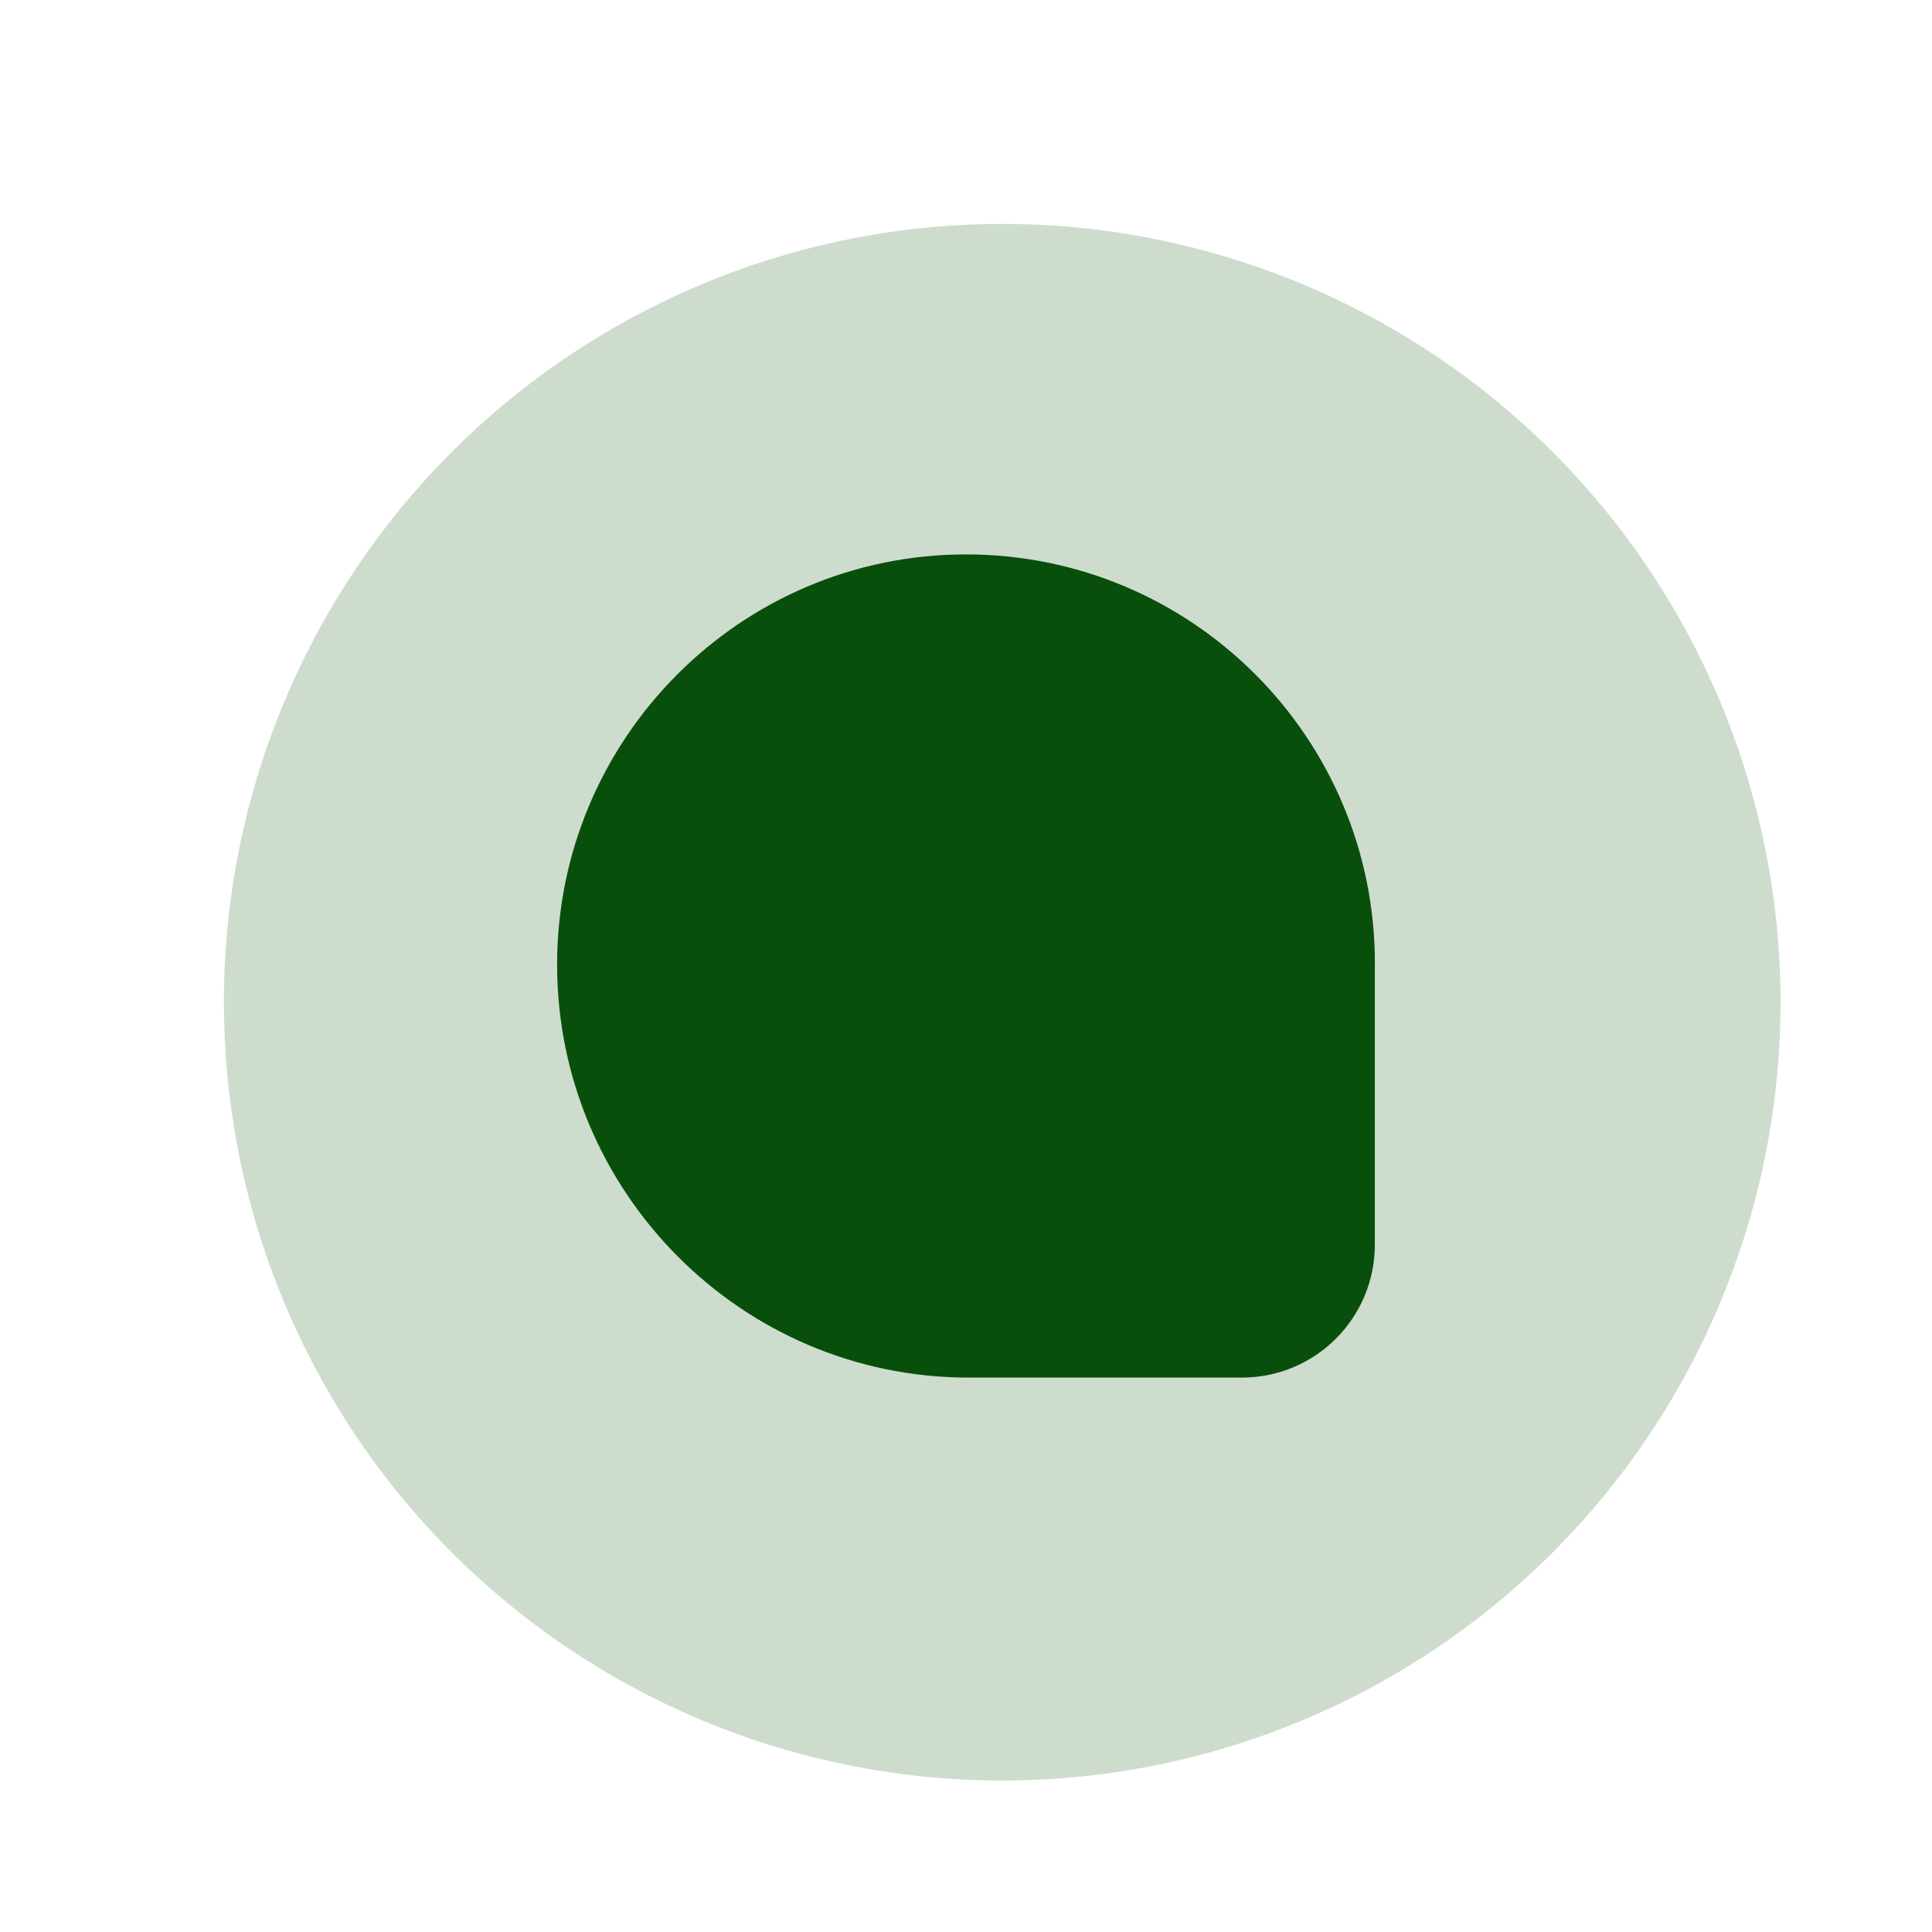
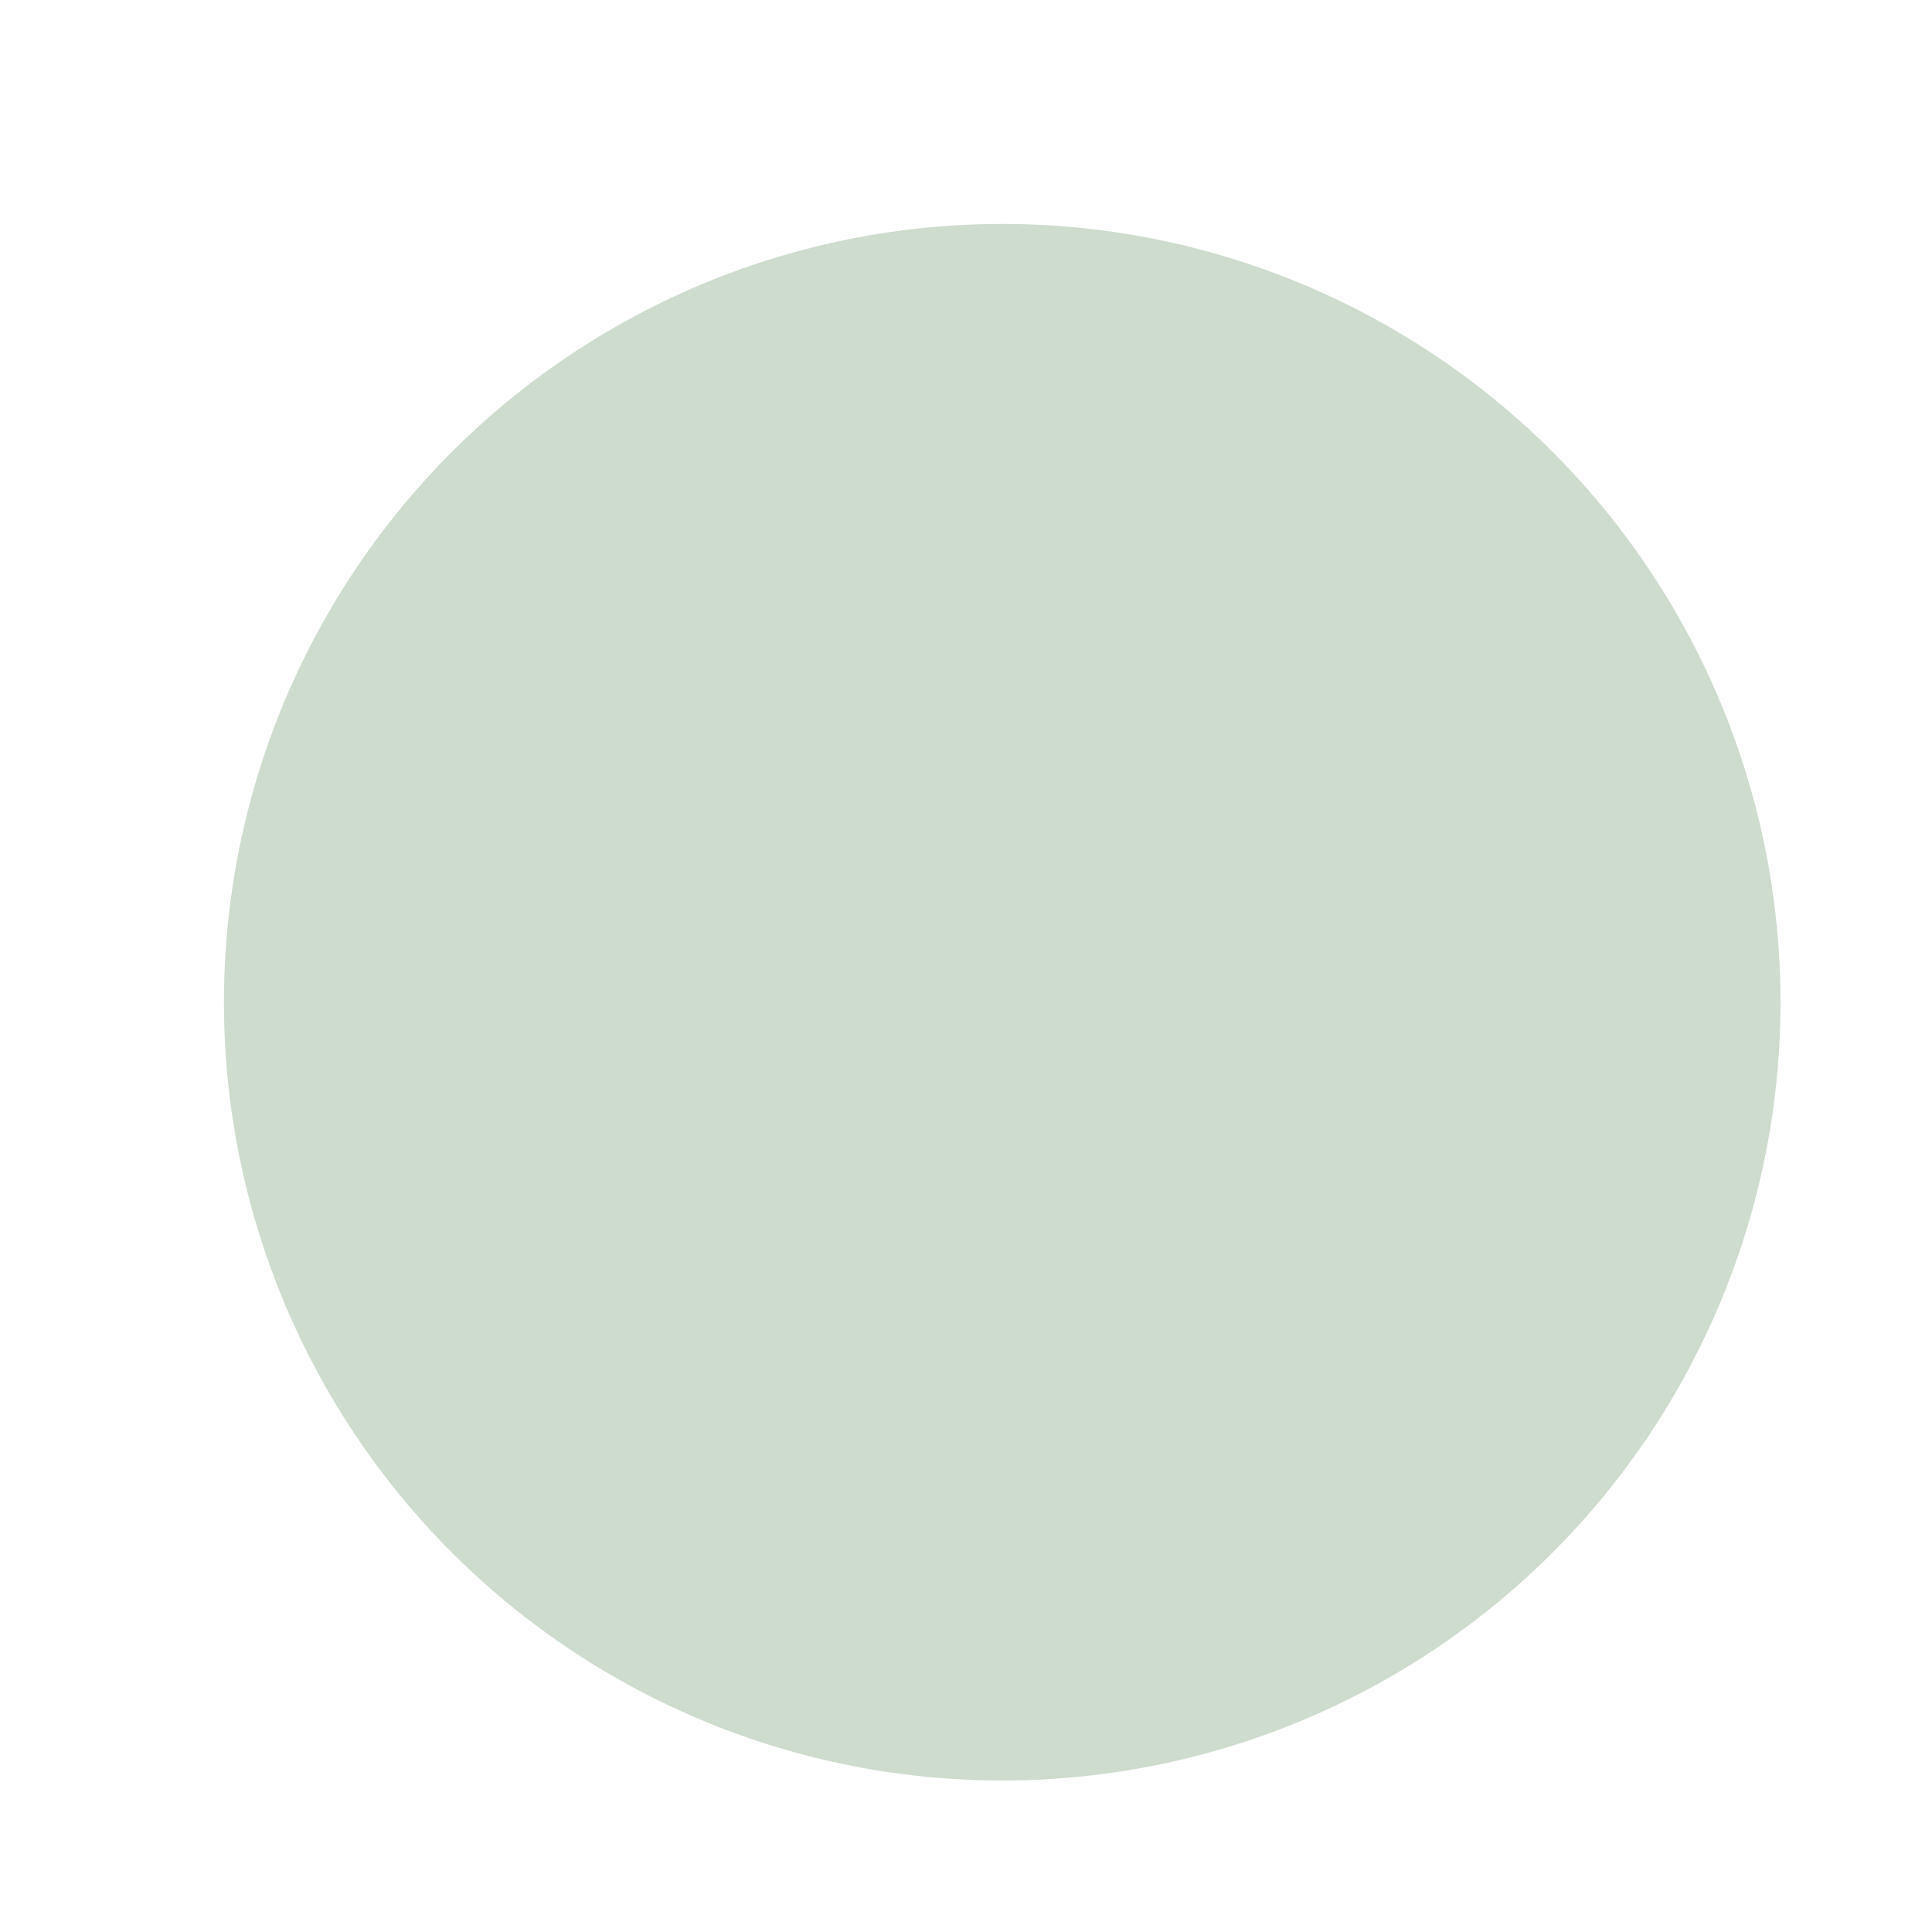
<svg xmlns="http://www.w3.org/2000/svg" id="a" viewBox="0 0 320 320">
  <defs>
    <style>.e{filter:url(#b);}.f{fill:#cedcce;}.g{fill:#094f0c;}</style>
    <filter id="b" x="27.849" y="27.851" width="276.24" height="276.24" filterUnits="userSpaceOnUse">
      <feOffset dx="6" dy="6" />
      <feGaussianBlur result="c" stdDeviation="3" />
      <feFlood flood-color="#000" flood-opacity=".3" />
      <feComposite in2="c" operator="in" />
      <feComposite in="SourceGraphic" />
    </filter>
  </defs>
  <g class="e">
    <circle class="f" cx="160" cy="160" r="128.911" />
  </g>
-   <path class="g" d="M227.727,159.554c0-37.403-30.324-67.727-67.727-67.727h0c-37.403,0-67.727,30.544-67.727,67.947h0c0,37.646,30.522,68.399,68.167,68.399h45.254c12.167,0,22.021-9.855,22.021-22.021v-46.597h.011Z" />
</svg>